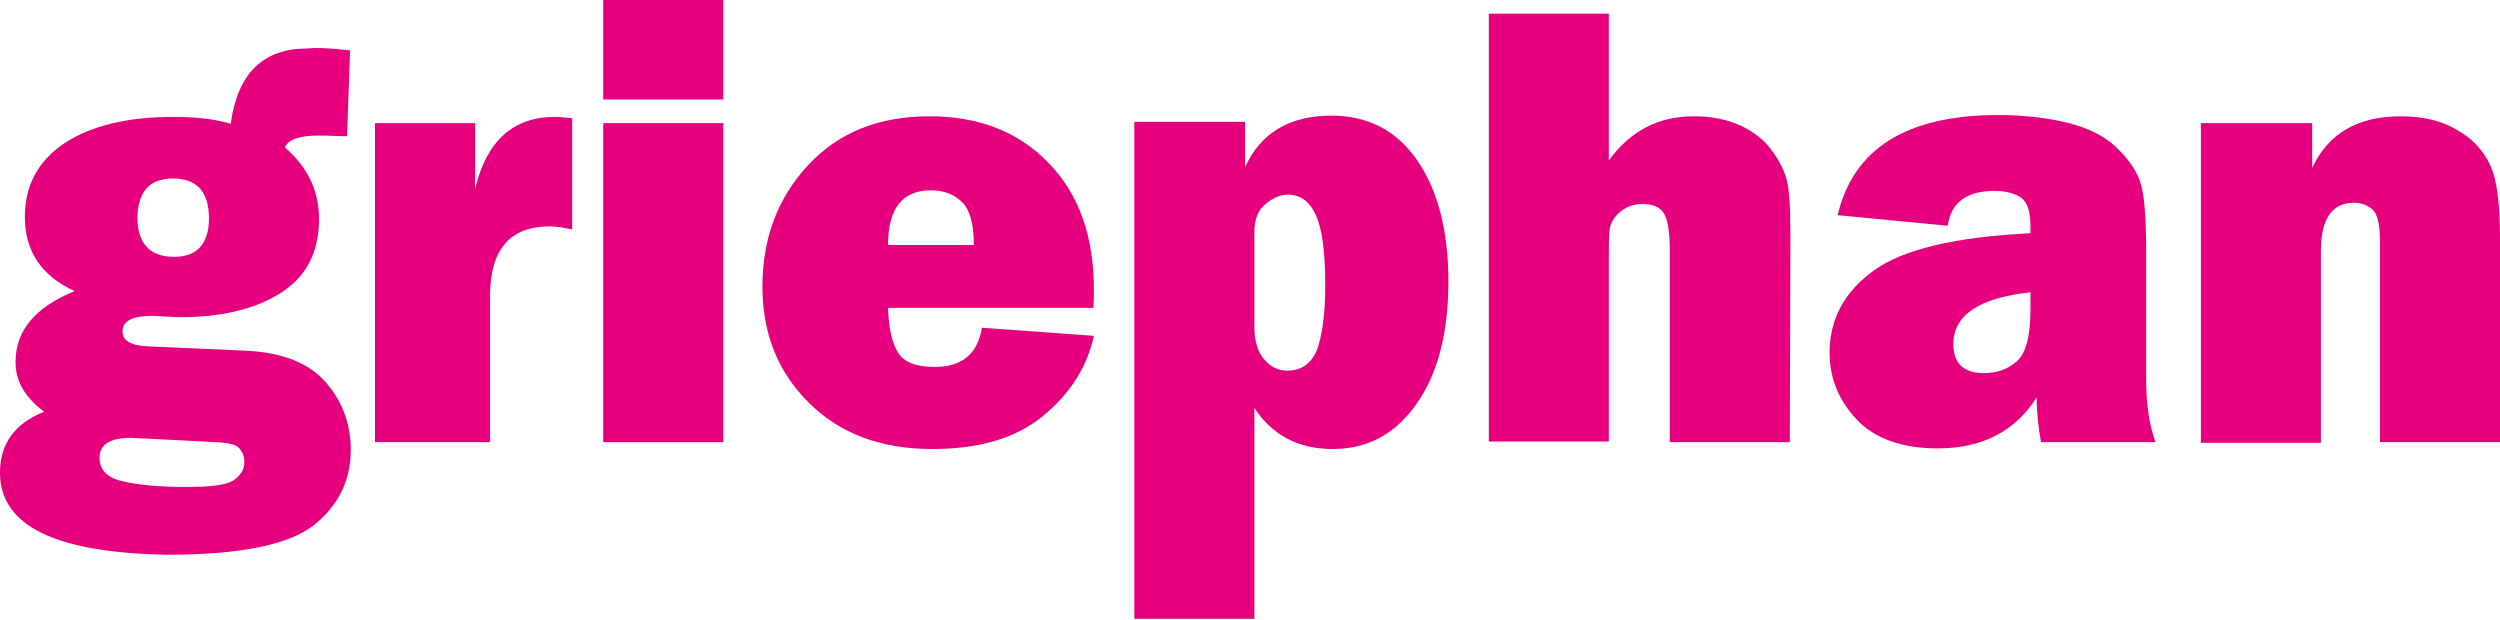
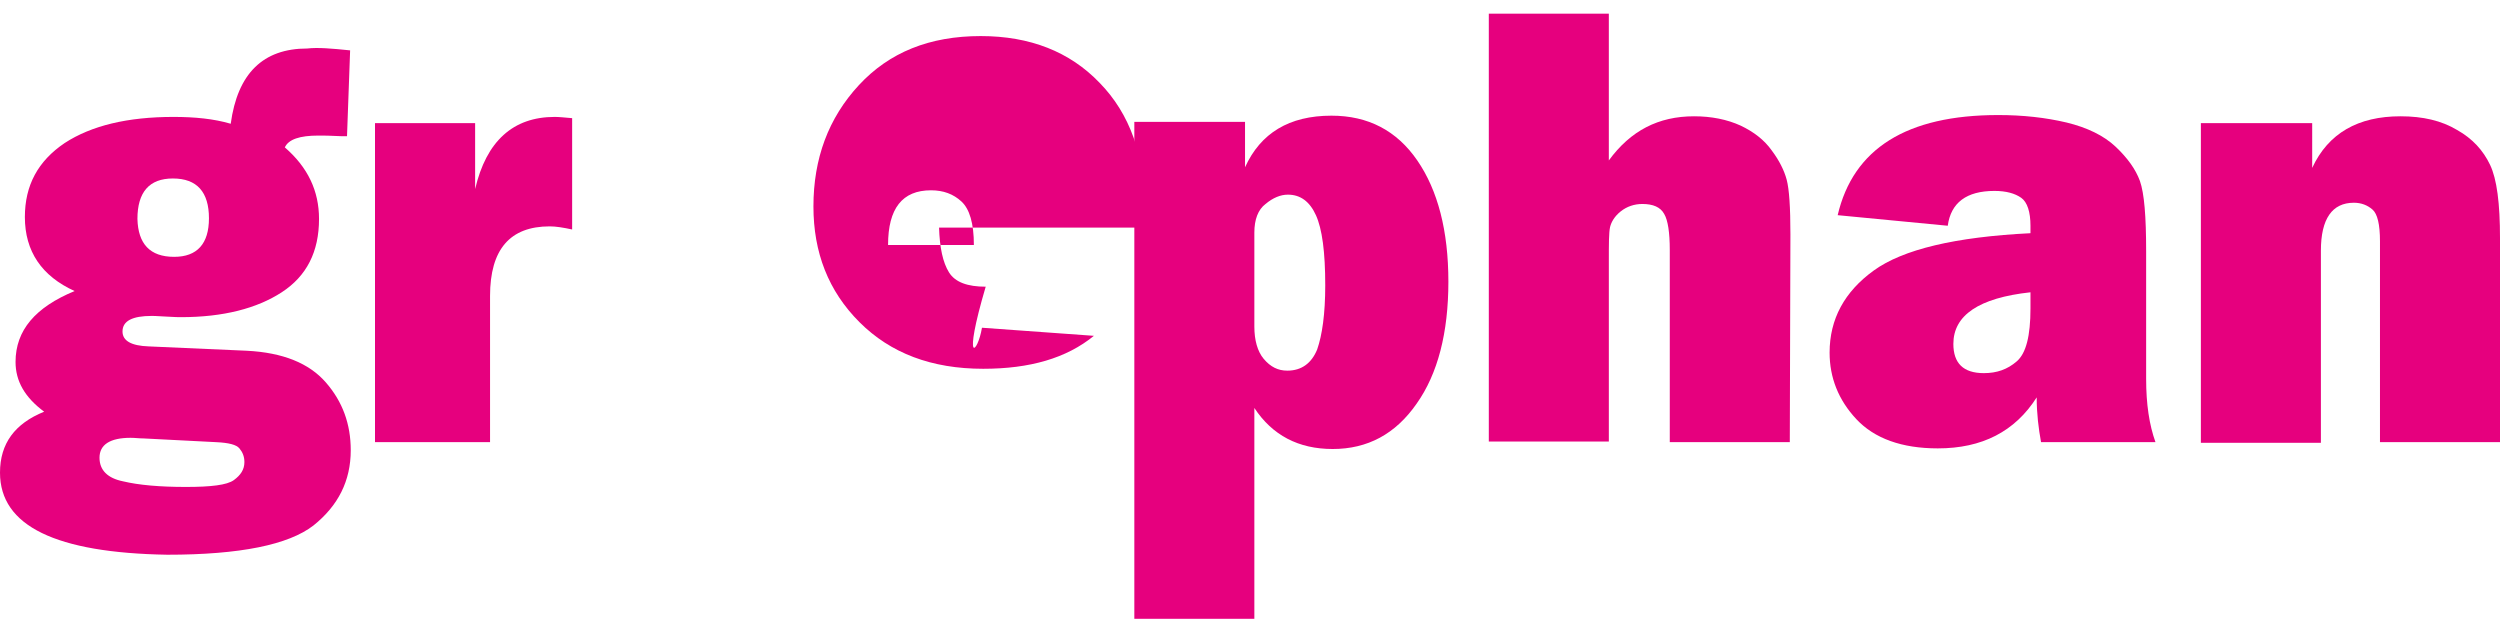
<svg xmlns="http://www.w3.org/2000/svg" version="1.1" id="Ebene_1" x="0px" y="0px" viewBox="0 0 402 99.7" style="enable-background:new 0 0 402 99.7;" xml:space="preserve">
  <style type="text/css"> .st0{fill:#E6007E;} .st1{display:none;} .st2{display:inline;fill:none;stroke:#009640;} .st3{display:inline;fill:#009640;} </style>
  <g id="griephan__x28_Pfade_x29_">
    <g>
      <path class="st0" d="M56.3,8.1l-0.5,13.8l-0.9,0c-1.8-0.1-3-0.1-3.7-0.1c-3,0-4.8,0.6-5.4,1.9c3.7,3.2,5.5,7,5.5,11.5 c0,5.3-2,9.2-6,11.8s-9.4,4-16.2,4c-0.2,0-1,0-2.5-0.1c-1.4-0.1-2.2-0.1-2.2-0.1c-3.1,0-4.7,0.8-4.7,2.5c0,1.5,1.4,2.3,4.2,2.4 l15.8,0.7c5.8,0.3,10,2,12.7,5.1c2.7,3.1,4,6.7,4,10.9c0,4.9-2,8.9-6,12.1c-4,3.1-11.8,4.7-23.5,4.7C9,88.9,0,84.6,0,76 c0-4.7,2.4-7.9,7.1-9.8c-3.1-2.3-4.6-4.9-4.6-8c0-5.1,3.2-8.8,9.5-11.4c-5.3-2.4-8-6.4-8-11.9c0-5.1,2.1-9,6.4-11.9 c4.3-2.8,10.1-4.2,17.5-4.2c3.4,0,6.5,0.3,9.2,1.1c1.1-8.1,5.2-12.1,12.3-12.1C51.1,7.6,53.4,7.8,56.3,8.1 M23.1,70.5 c-0.7,0-1.4-0.1-2.1-0.1c-3.3,0-5,1.1-5,3.2c0,2,1.3,3.3,3.8,3.8c2.5,0.6,5.9,0.9,10.1,0.9c4,0,6.6-0.3,7.7-1.1s1.7-1.7,1.7-2.9 c0-0.9-0.3-1.6-0.8-2.2c-0.5-0.6-1.7-0.9-3.7-1L23.1,70.5L23.1,70.5z M28,41.3c3.7,0,5.6-2.1,5.6-6.2c0-4.2-1.9-6.4-5.8-6.4 c-3.8,0-5.7,2.2-5.7,6.5C22.2,39.2,24.1,41.3,28,41.3" />
      <path class="st0" d="M78.8,71.1H60.3V19.8h16.1v10.6c1.8-7.7,6.1-11.6,12.8-11.6c0.7,0,1.6,0.1,2.8,0.2v17.9 c-1.4-0.3-2.6-0.5-3.6-0.5c-6.4,0-9.6,3.7-9.6,11.2V71.1L78.8,71.1z" />
-       <path class="st0" d="M116.3,16H97V0h19.3V16L116.3,16z M116.3,71.1H97V19.8h19.3V71.1L116.3,71.1z" />
-       <path class="st0" d="M157.9,52.7l18,1.3c-1.1,5-3.8,9.3-8.2,12.9c-4.4,3.6-10.3,5.3-17.8,5.3c-8.3,0-14.9-2.5-19.9-7.5 s-7.4-11.2-7.4-18.6c0-7.7,2.4-14.2,7.3-19.5s11.4-7.9,19.6-7.9c7.9,0,14.3,2.5,19.1,7.5c4.9,5,7.3,11.8,7.3,20.4 c0,0.7,0,1.7-0.1,2.9h-33c0.1,3.2,0.6,5.6,1.6,7.2c1,1.6,3,2.3,5.9,2.3C154.7,59,157.2,56.9,157.9,52.7 M156.6,39.4 c0-3.5-0.7-5.8-2-7s-2.9-1.8-4.9-1.8c-4.6,0-6.9,2.9-6.9,8.8L156.6,39.4L156.6,39.4z" />
+       <path class="st0" d="M157.9,52.7l18,1.3c-4.4,3.6-10.3,5.3-17.8,5.3c-8.3,0-14.9-2.5-19.9-7.5 s-7.4-11.2-7.4-18.6c0-7.7,2.4-14.2,7.3-19.5s11.4-7.9,19.6-7.9c7.9,0,14.3,2.5,19.1,7.5c4.9,5,7.3,11.8,7.3,20.4 c0,0.7,0,1.7-0.1,2.9h-33c0.1,3.2,0.6,5.6,1.6,7.2c1,1.6,3,2.3,5.9,2.3C154.7,59,157.2,56.9,157.9,52.7 M156.6,39.4 c0-3.5-0.7-5.8-2-7s-2.9-1.8-4.9-1.8c-4.6,0-6.9,2.9-6.9,8.8L156.6,39.4L156.6,39.4z" />
      <path class="st0" d="M287.8,71.1h-19.3V40.2c0-2.8-0.3-4.8-0.9-5.8c-0.6-1.1-1.8-1.6-3.5-1.6c-1.3,0-2.5,0.4-3.5,1.2 s-1.5,1.7-1.7,2.5c-0.2,0.9-0.2,2.7-0.2,5.5v29h-19.3V2.2h19.3v23.6c3.5-4.8,8-7.1,13.7-7.1c2.8,0,5.3,0.5,7.5,1.5 c2.1,1,3.8,2.3,5,4c1.2,1.6,2,3.2,2.4,4.7c0.4,1.5,0.6,4.4,0.6,8.8L287.8,71.1L287.8,71.1z" />
      <path class="st0" d="M346.6,71.1h-18.4c-0.4-2.2-0.7-4.6-0.7-7.2c-3.5,5.5-8.8,8.2-15.9,8.2c-5.8,0-10.2-1.6-13.1-4.7 c-2.9-3.1-4.3-6.7-4.3-10.7c0-5.4,2.4-9.8,7.1-13.2s13.1-5.4,25.2-6v-1.2c0-2.2-0.5-3.8-1.5-4.5c-1-0.7-2.4-1.1-4.3-1.1 c-4.5,0-7,1.9-7.5,5.6l-17.7-1.7c2.5-10.7,11.1-16.1,25.8-16.1c4,0,7.6,0.4,11,1.2c3.3,0.8,6,2.1,7.9,3.9s3.2,3.6,3.9,5.5 c0.7,2,1,5.7,1,11.3v20.5C345.1,65,345.6,68.3,346.6,71.1 M326.5,47c-8.3,0.9-12.4,3.7-12.4,8.3c0,3.1,1.6,4.7,4.9,4.7 c2.1,0,3.8-0.6,5.3-1.9c1.5-1.3,2.2-4.1,2.2-8.5V47L326.5,47z" />
      <path class="st0" d="M402,71.1h-19.3V38.8c0-2.7-0.4-4.4-1.2-5.1c-0.8-0.7-1.8-1.1-3-1.1c-3.5,0-5.3,2.6-5.3,7.7v30.9h-19.3V19.8 h17.9V27c2.6-5.6,7.4-8.3,14.2-8.3c3.6,0,6.6,0.7,9.1,2.2c2.5,1.4,4.2,3.3,5.3,5.6c1.1,2.3,1.6,6.2,1.6,11.8L402,71.1L402,71.1z" />
      <path class="st0" d="M227.9,25.8c-3.3-4.8-7.9-7.2-13.8-7.2c-6.8,0-11.4,2.8-13.9,8.3v-7.3h-17.8l0,79.9h19.3V65.6 c2.9,4.4,7.1,6.6,12.6,6.6c5.6,0,10.1-2.4,13.5-7.3c3.4-4.8,5.1-11.4,5.1-19.6S231.2,30.6,227.9,25.8 M211.8,56.2 c-0.9,2.2-2.5,3.4-4.8,3.4c-1.5,0-2.7-0.6-3.8-1.9c-1-1.2-1.5-3-1.5-5.2V37.4c0-2.1,0.6-3.7,1.8-4.6c1.2-1,2.4-1.5,3.6-1.5 c2,0,3.5,1.1,4.5,3.3c1,2.2,1.5,5.9,1.5,11.3C213.1,50.5,212.6,53.9,211.8,56.2" />
    </g>
  </g>
  <g id="geschützter_Bereich__x2B__Abstände" class="st1">
-     <line class="st2" x1="-34.1" y1="-11.1" x2="461.4" y2="-11.1" />
    <line class="st2" x1="-34.1" y1="113.7" x2="461.4" y2="113.7" />
    <line class="st2" x1="-8.1" y1="-43.6" x2="-8.1" y2="148.5" />
    <line class="st2" x1="431.2" y1="-43.6" x2="431.2" y2="148.5" />
    <rect x="412.9" y="43.1" class="st3" width="18.4" height="18.4" />
    <rect x="246.6" y="-11.1" class="st3" width="18.1" height="18.1" />
    <rect x="197.9" y="104.6" class="st3" width="18.1" height="9.1" />
    <rect x="-8.1" y="73.4" class="st3" width="19" height="19" />
  </g>
</svg>